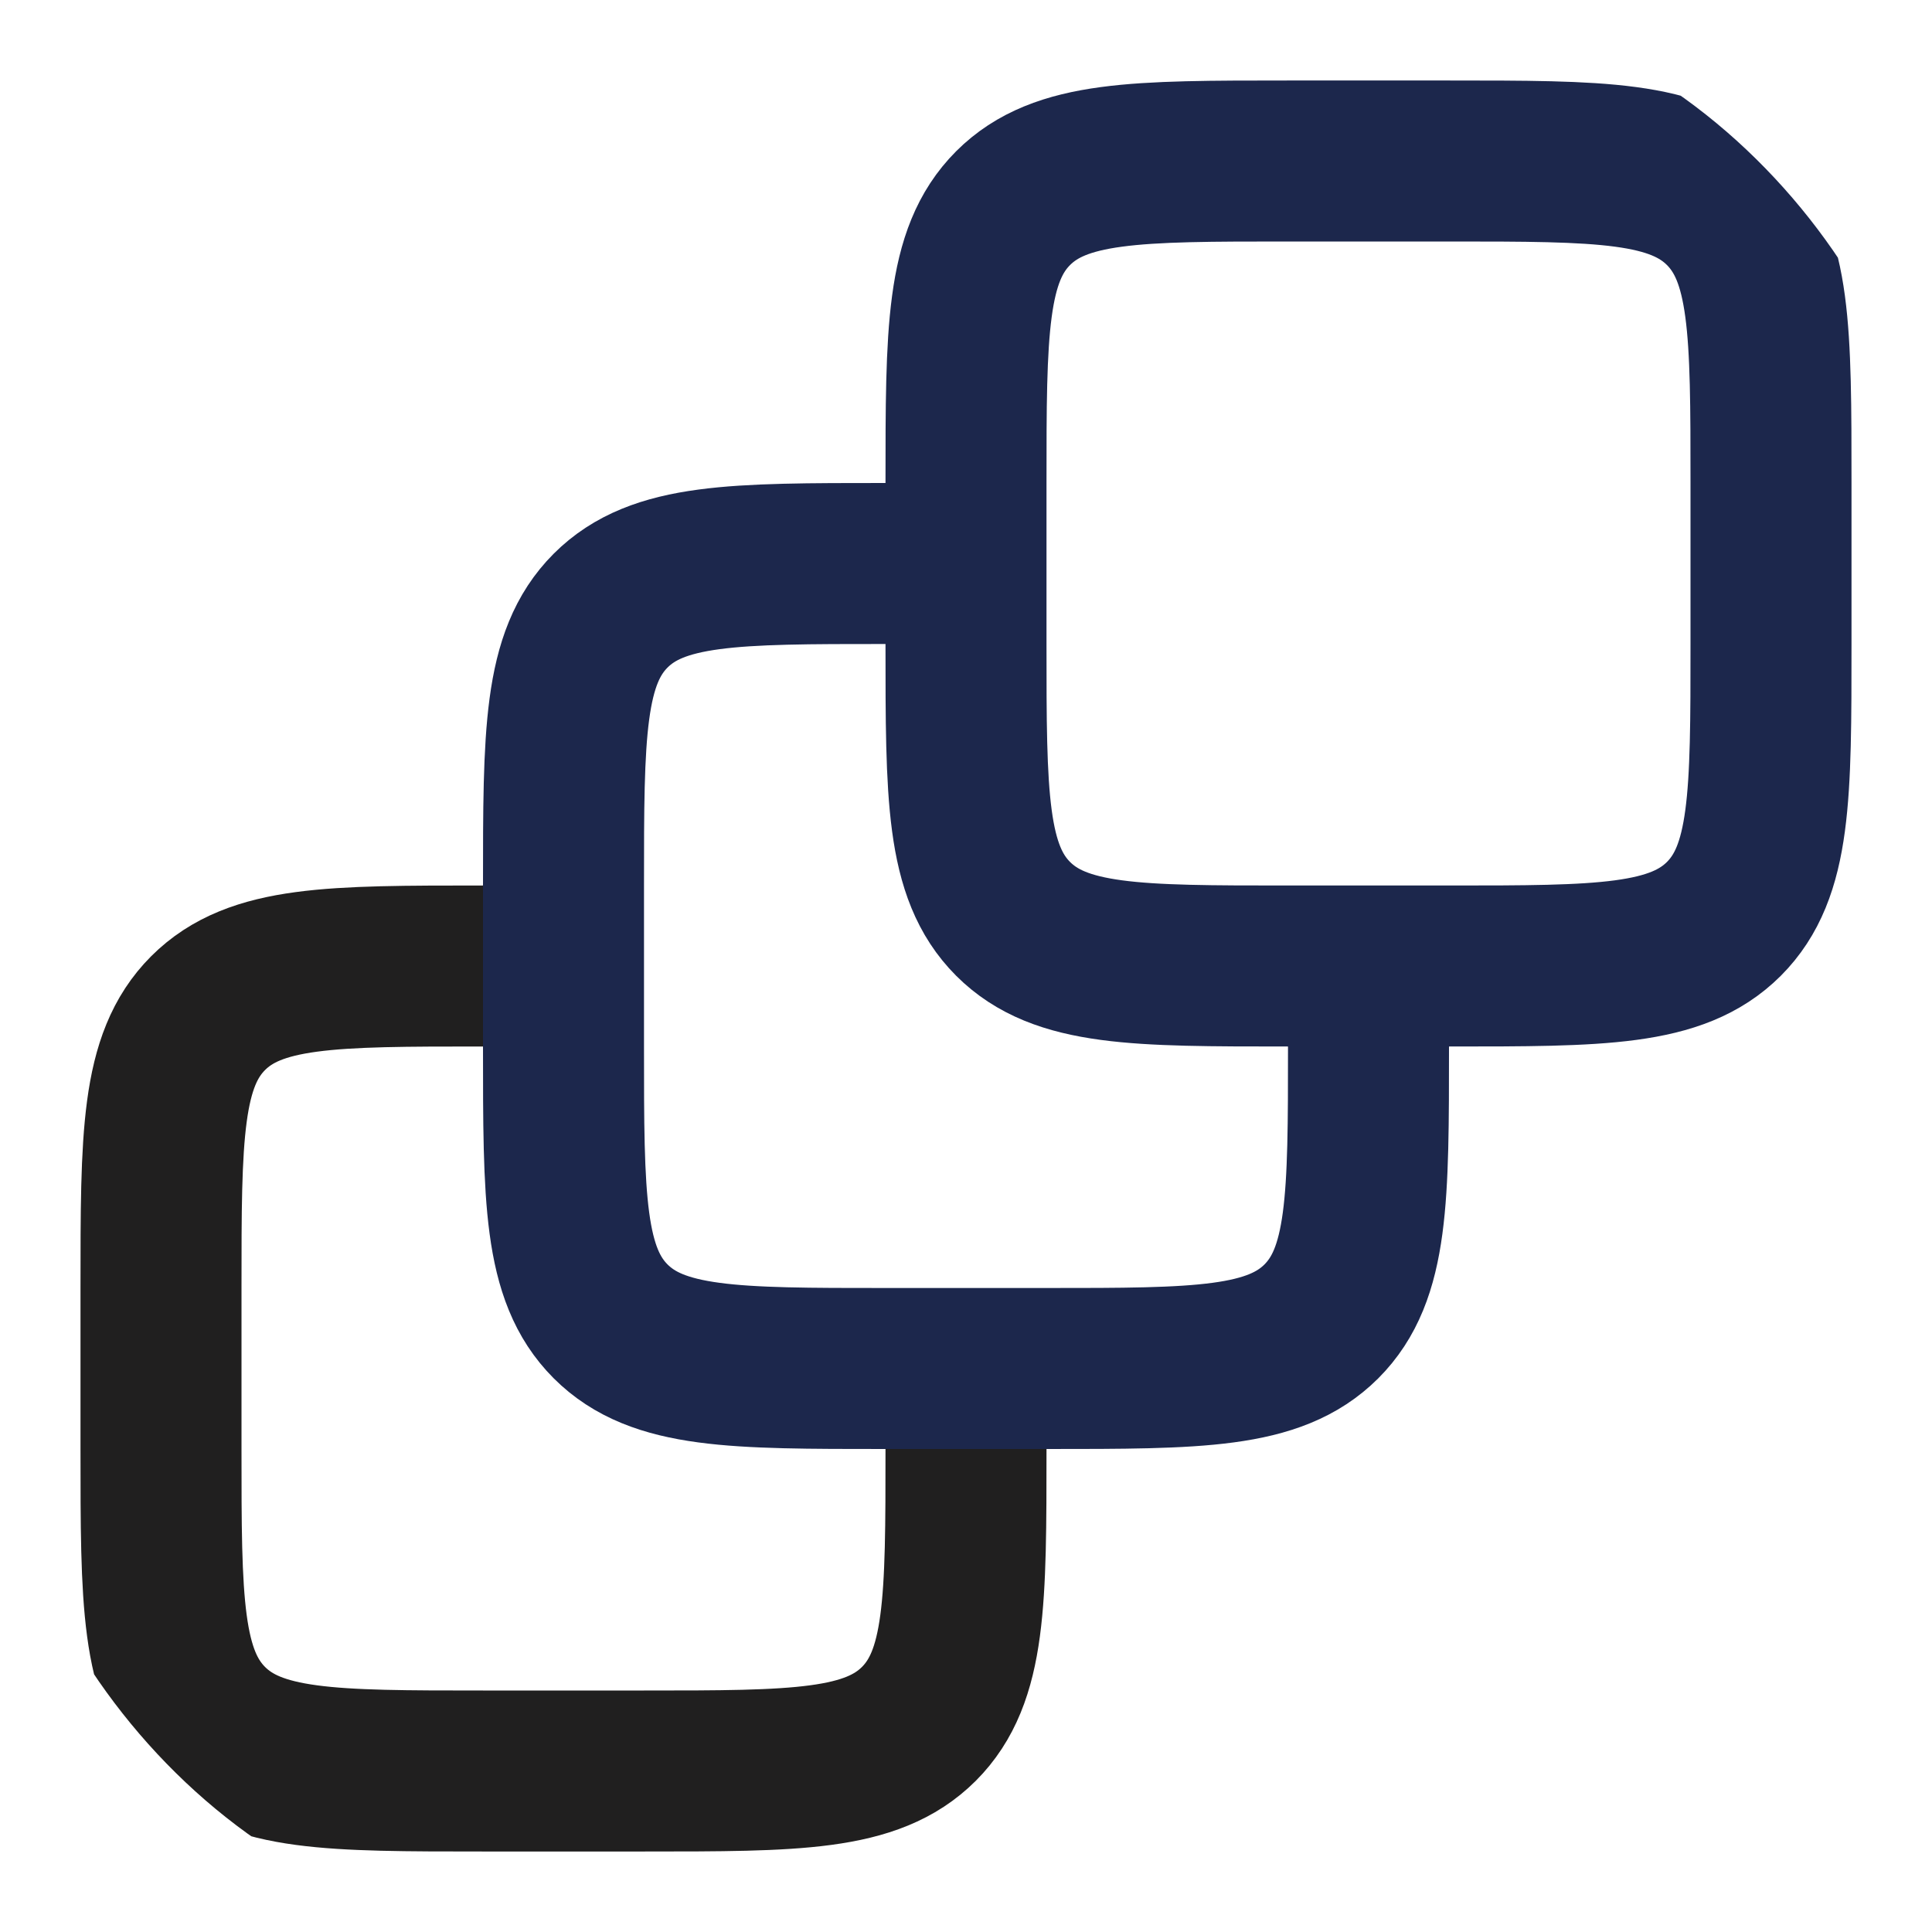
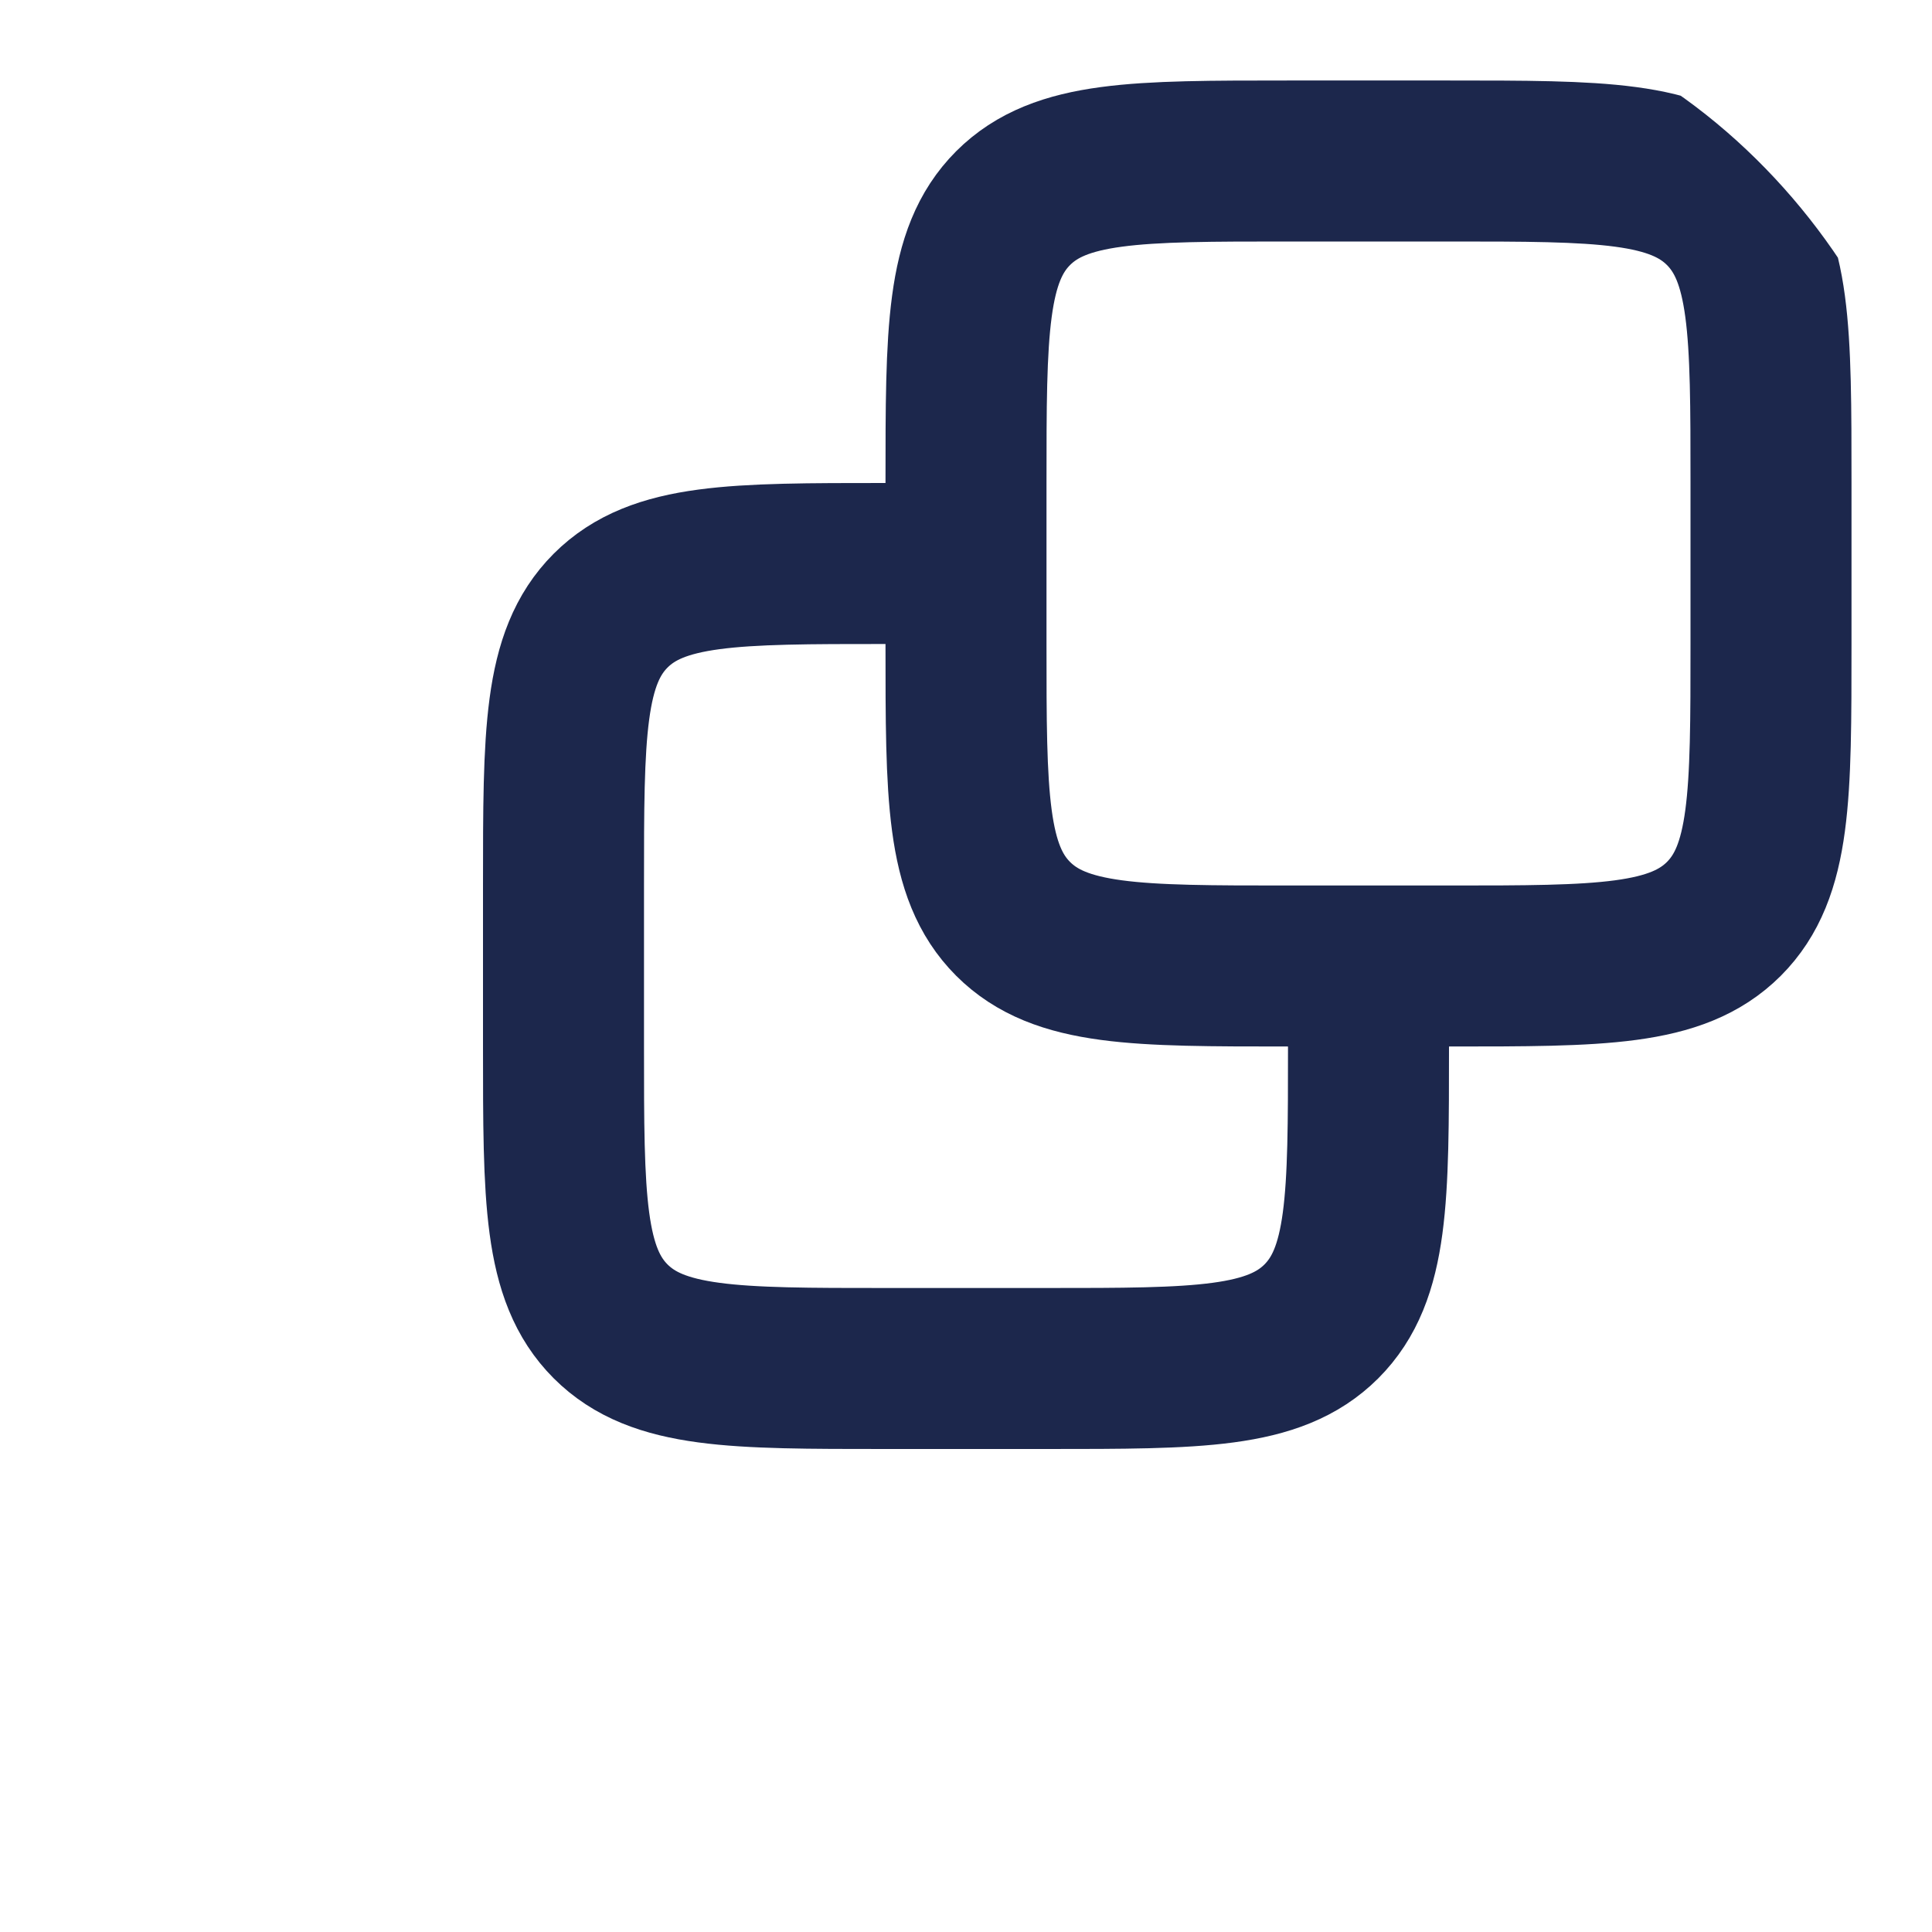
<svg xmlns="http://www.w3.org/2000/svg" width="18" height="18" viewBox="0 0 18 18" fill="none">
  <g clip-path="url(#clip0_181_510)">
-     <path d="M5.25 9H4.5C3.086 9 2.379 9 1.939 9.439C1.5 9.879 1.5 10.586 1.5 12V13.5C1.5 14.914 1.5 15.621 1.939 16.061C2.379 16.5 3.086 16.5 4.5 16.5H6C7.414 16.5 8.121 16.5 8.561 16.061C9 15.621 9 14.914 9 13.5V12.75" stroke="#201F1F" stroke-width="1.5" />
    <path d="M9 5.25H8.25C6.836 5.25 6.129 5.25 5.689 5.689C5.25 6.129 5.25 6.836 5.25 8.25V9.75C5.25 11.164 5.25 11.871 5.689 12.311C6.129 12.75 6.836 12.75 8.25 12.75H9.75C11.164 12.75 11.871 12.75 12.311 12.311C12.75 11.871 12.75 11.164 12.75 9.75V9" stroke="#1C274C" stroke-width="1.5" />
    <path d="M9 4.5C9 3.086 9 2.379 9.439 1.939C9.879 1.5 10.586 1.5 12 1.5H13.5C14.914 1.5 15.621 1.5 16.061 1.939C16.5 2.379 16.5 3.086 16.5 4.5V6C16.5 7.414 16.5 8.121 16.061 8.561C15.621 9 14.914 9 13.5 9H12C10.586 9 9.879 9 9.439 8.561C9 8.121 9 7.414 9 6V4.5Z" stroke="#1C274C" stroke-width="1.5" />
  </g>
  <defs>
    <clipPath id="clip0_181_510">
      <rect width="18" height="18" rx="5" fill="white" />
    </clipPath>
  </defs>
</svg>